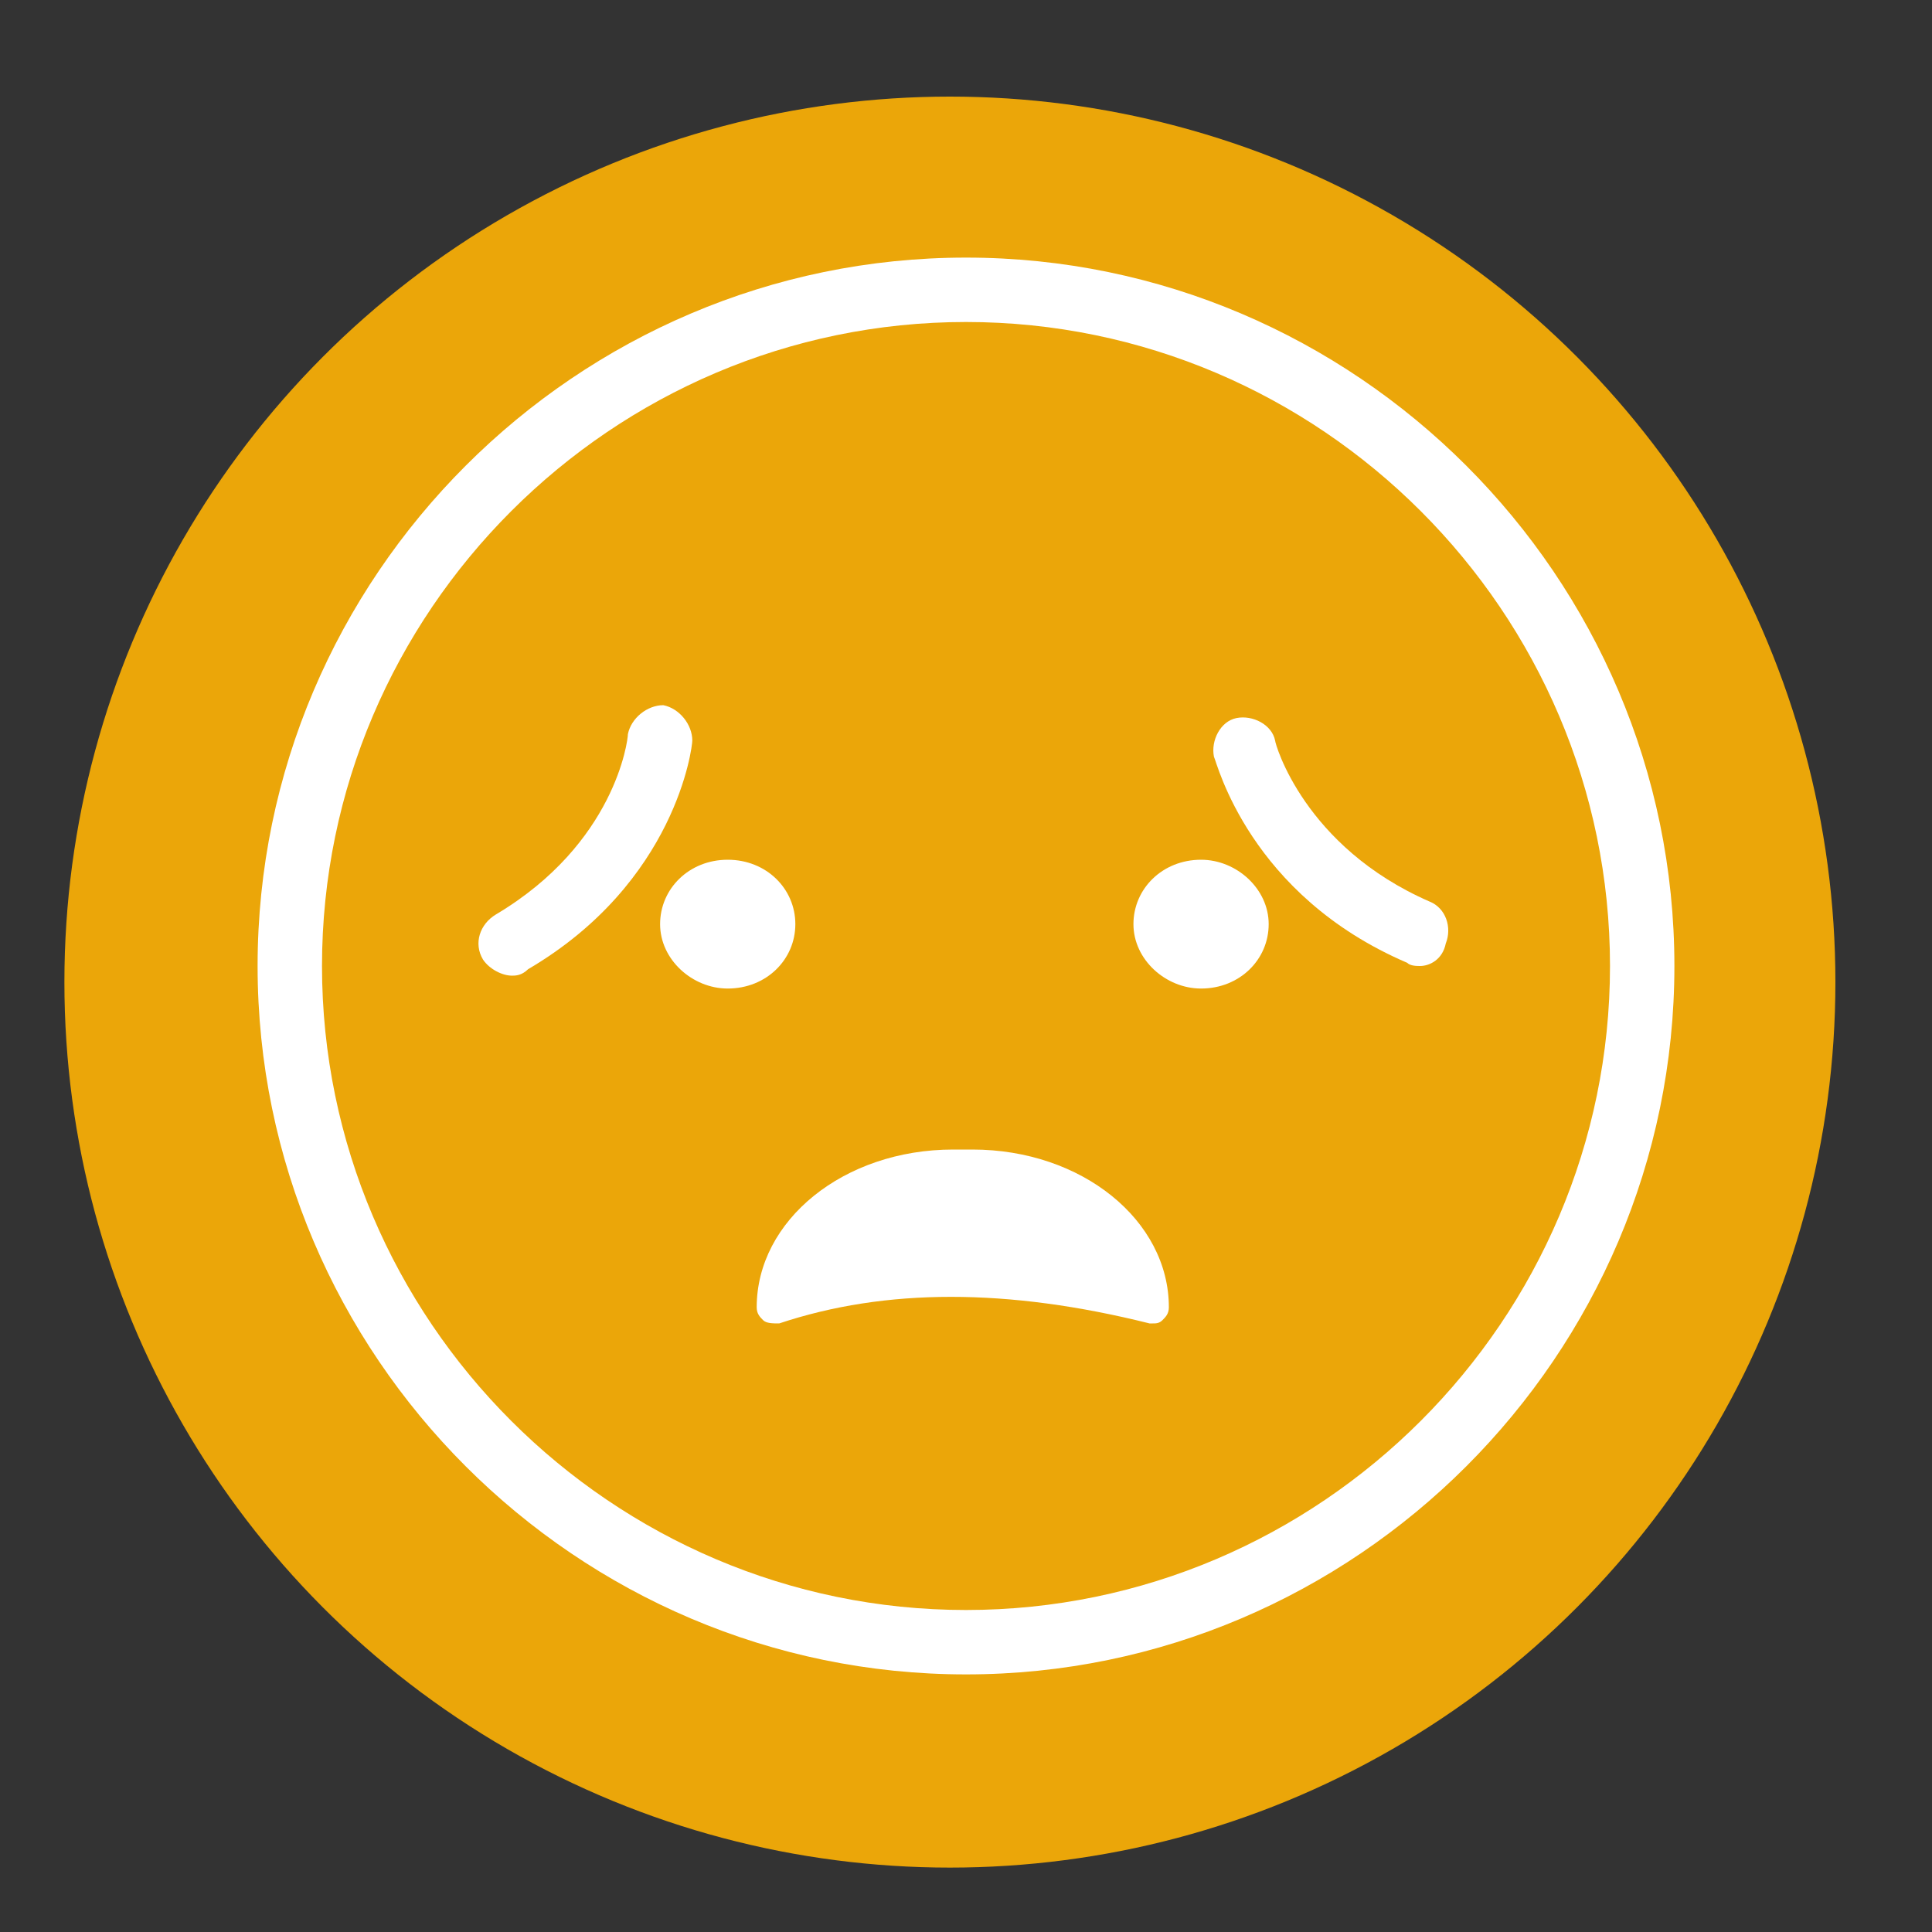
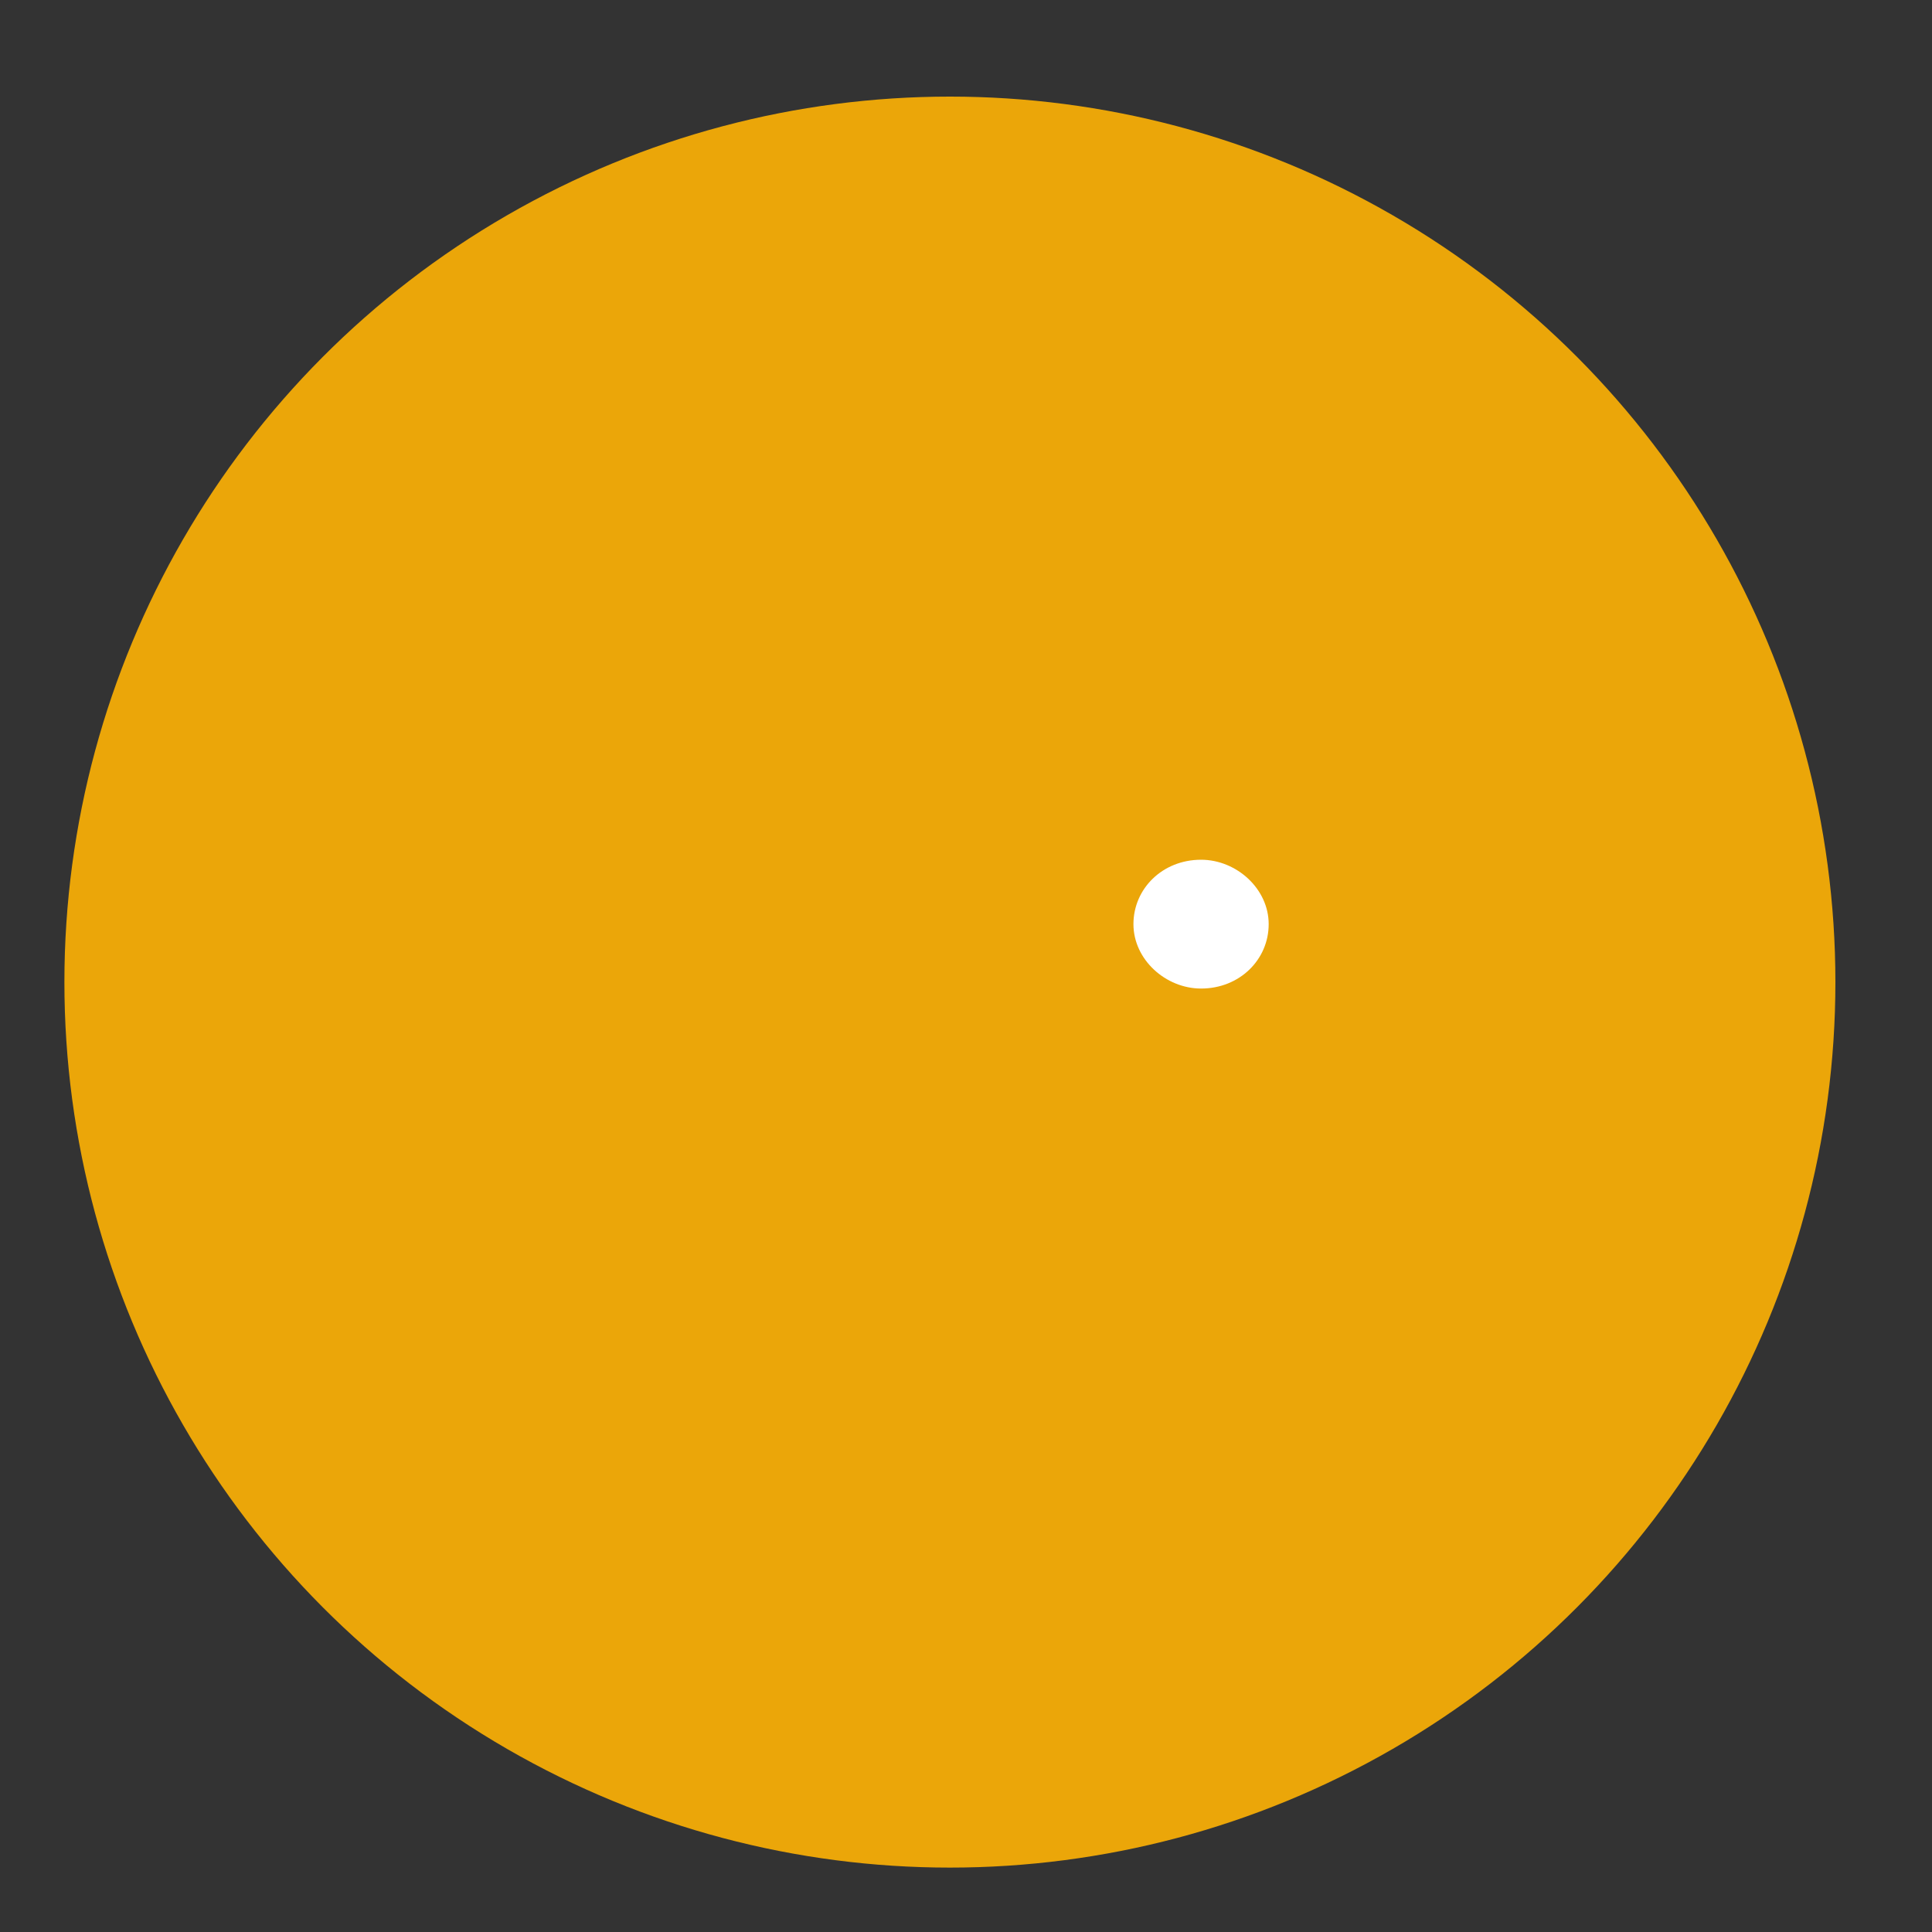
<svg xmlns="http://www.w3.org/2000/svg" width="60" height="60" viewBox="0 0 60 60" fill="none">
  <rect x="0" y="0" width="60" height="60" fill="#333333" stroke="none" />
  <circle cx="29.5" cy="30.5" r="27.5" fill="#EBA609" />
-   <path d="M30 52C17.9 52 8 42.1 8 30C8 17.9 17.9 8 30 8C42.1 8 52 17.9 52 30C52 42.1 42.1 52 30 52ZM30 10C19 10 10 19 10 30C10 41 19 50 30 50C41 50 50 41 50 30C50 19 41 10 30 10Z" fill="white" />
-   <path d="M30.2 35.7H29.6C26.2 35.7 23.5 37.9 23.5 40.6C23.5 40.8 23.6 40.9 23.7 41C23.8 41.1 24 41.1 24.2 41.1C27.5 40 31.3 40 35.7 41.1H35.8C35.9 41.1 36 41.1 36.1 41C36.2 40.9 36.3 40.8 36.3 40.6C36.3 37.9 33.6 35.7 30.2 35.7Z" fill="white" />
-   <path d="M24.7 28.7C24.7 29.8 23.8 30.7 22.6 30.7C21.5 30.7 20.5 29.8 20.5 28.7C20.5 27.6 21.4 26.7 22.6 26.7C23.8 26.7 24.7 27.6 24.7 28.7Z" fill="white" />
  <path d="M39.4 28.7C39.4 29.8 38.5 30.7 37.3 30.7C36.2 30.7 35.2 29.8 35.2 28.7C35.2 27.6 36.1 26.7 37.3 26.7C38.4 26.7 39.4 27.6 39.4 28.7Z" fill="white" />
-   <path d="M44.1 30C44 30 43.8 30 43.7 29.9C38.8 27.8 37.8 23.7 37.7 23.5C37.6 23 37.9 22.4 38.4 22.3C38.9 22.2 39.5 22.5 39.6 23C39.6 23.1 40.5 26.3 44.4 28C44.9 28.2 45.1 28.8 44.9 29.3C44.8 29.8 44.4 30 44.1 30Z" fill="white" />
-   <path d="M15.9 30.3C15.6 30.3 15.2 30.1 15 29.8C14.7 29.3 14.9 28.7 15.4 28.4C19.1 26.2 19.5 23 19.5 22.8C19.6 22.3 20.1 21.9 20.6 21.9C21.1 22 21.5 22.5 21.5 23C21.5 23.2 21 27.4 16.4 30.1C16.2 30.3 16 30.3 15.9 30.3Z" fill="white" />
</svg>